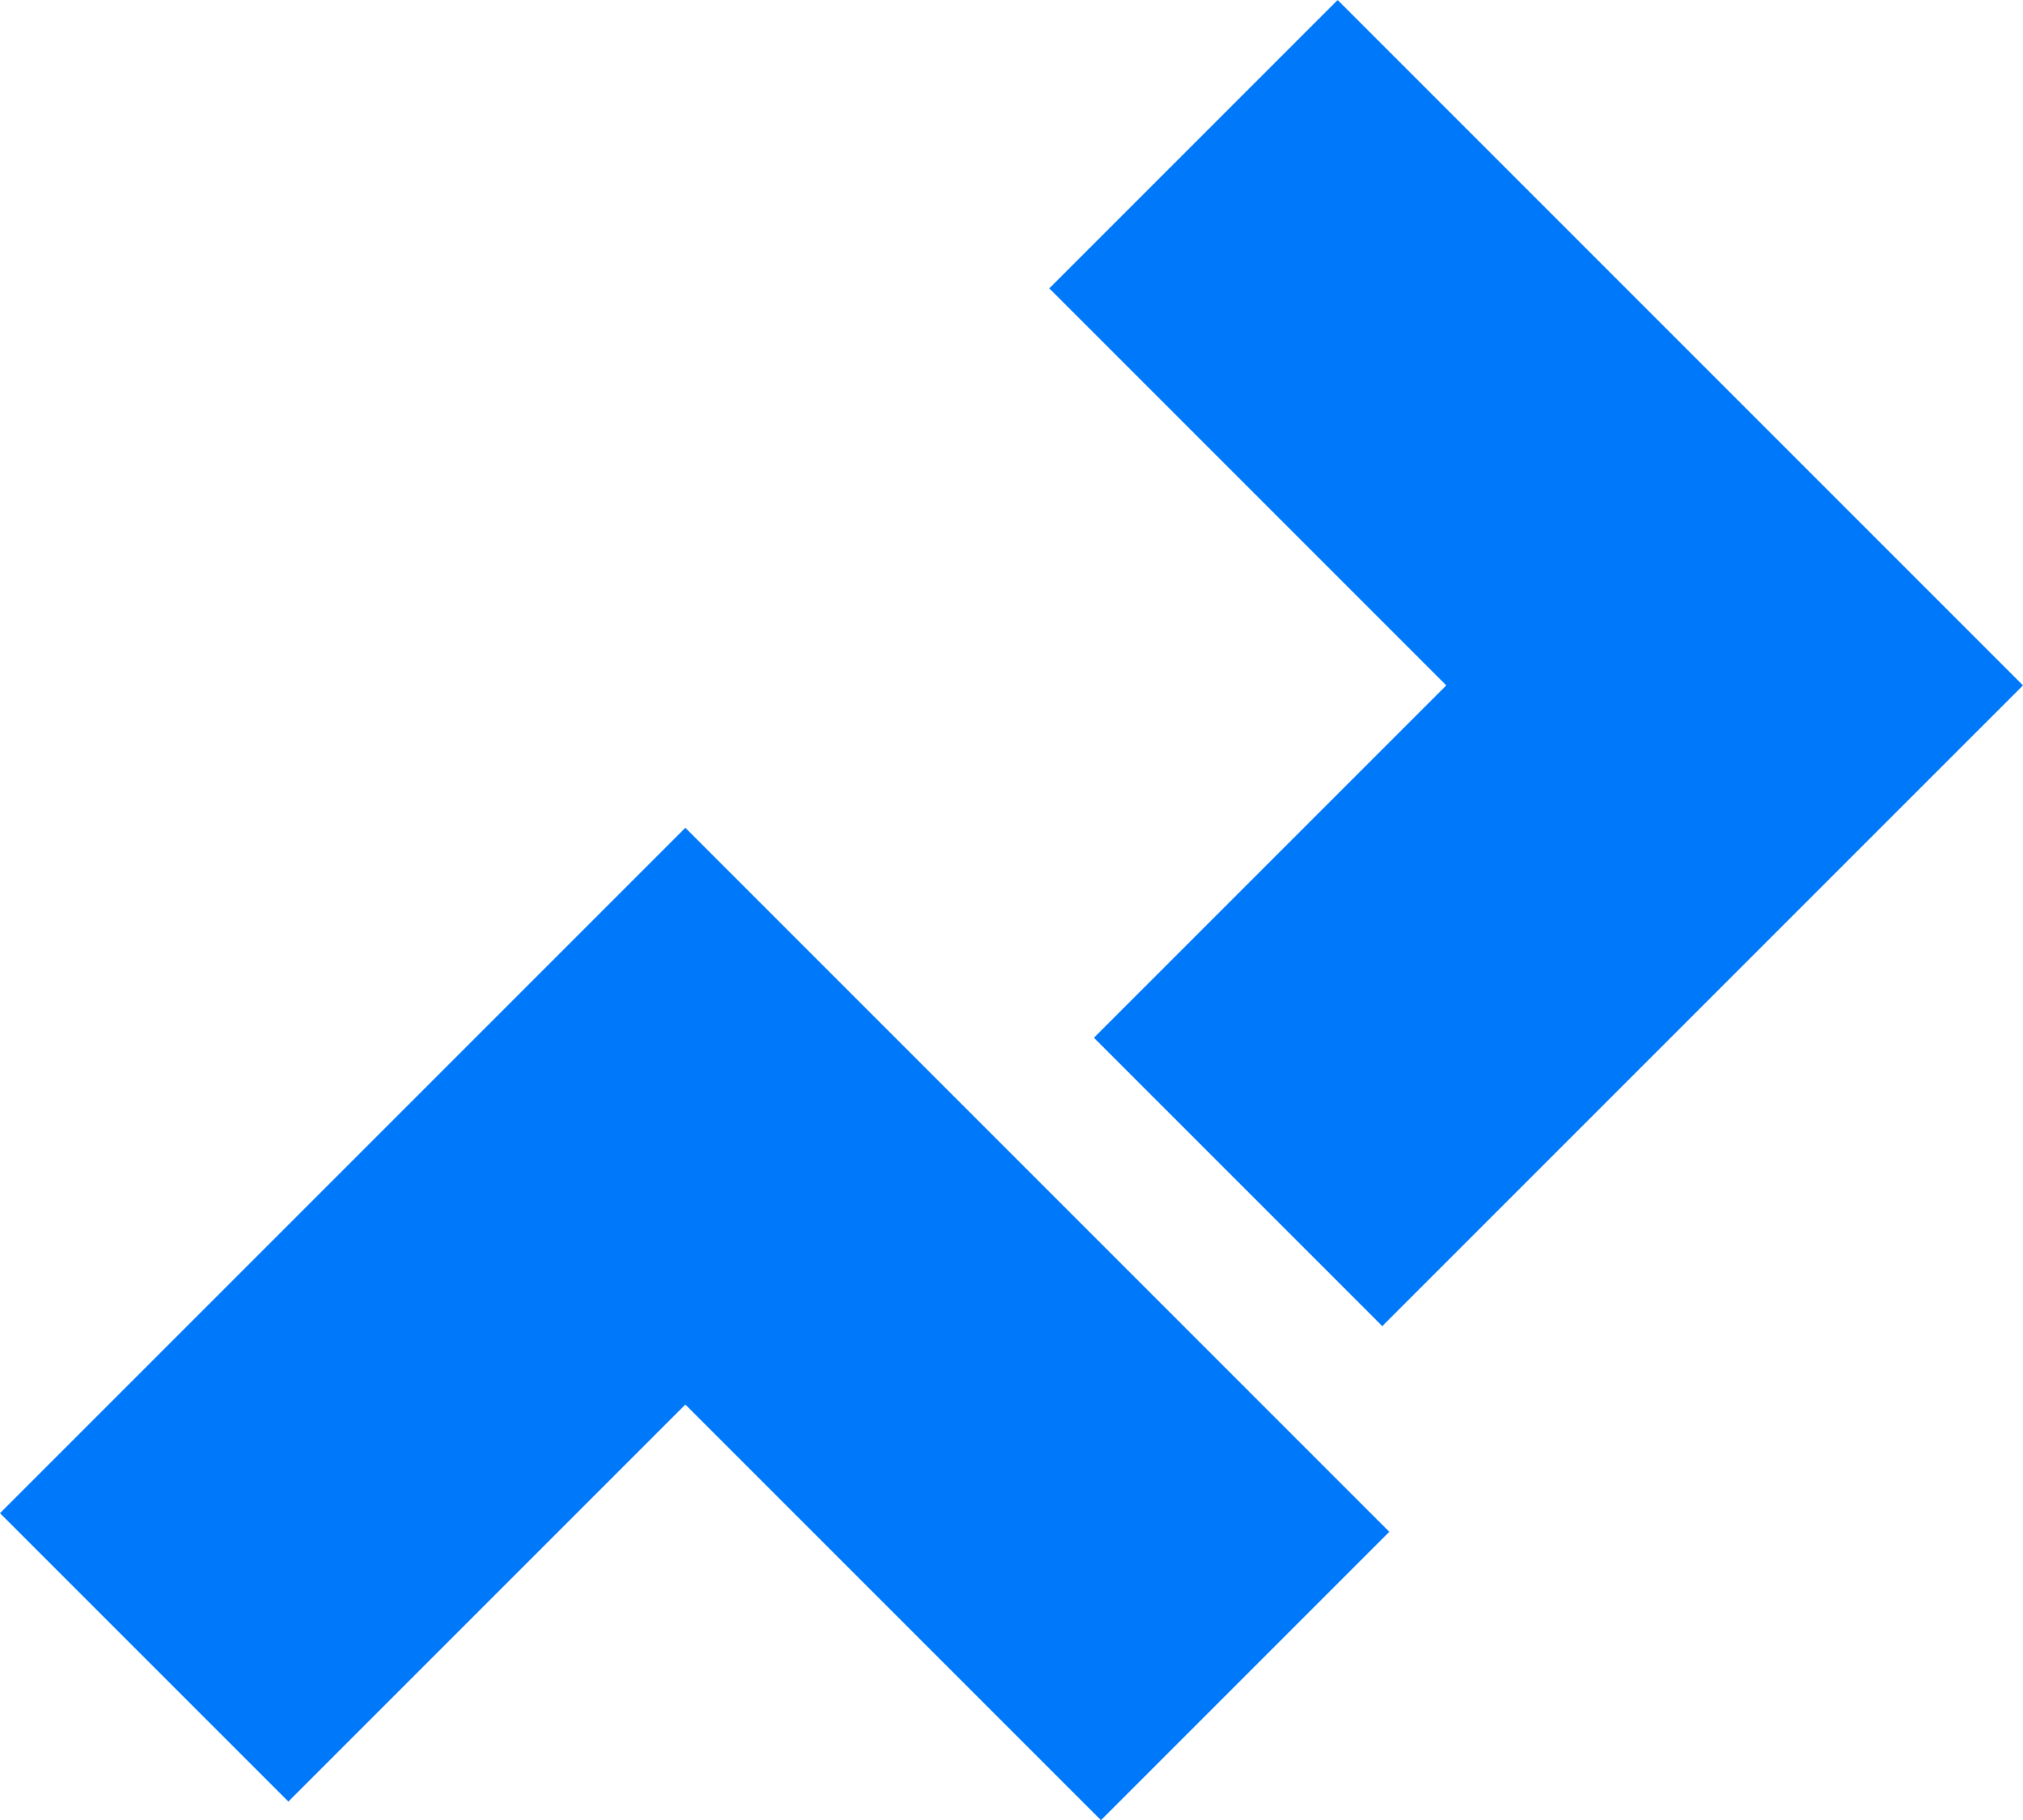
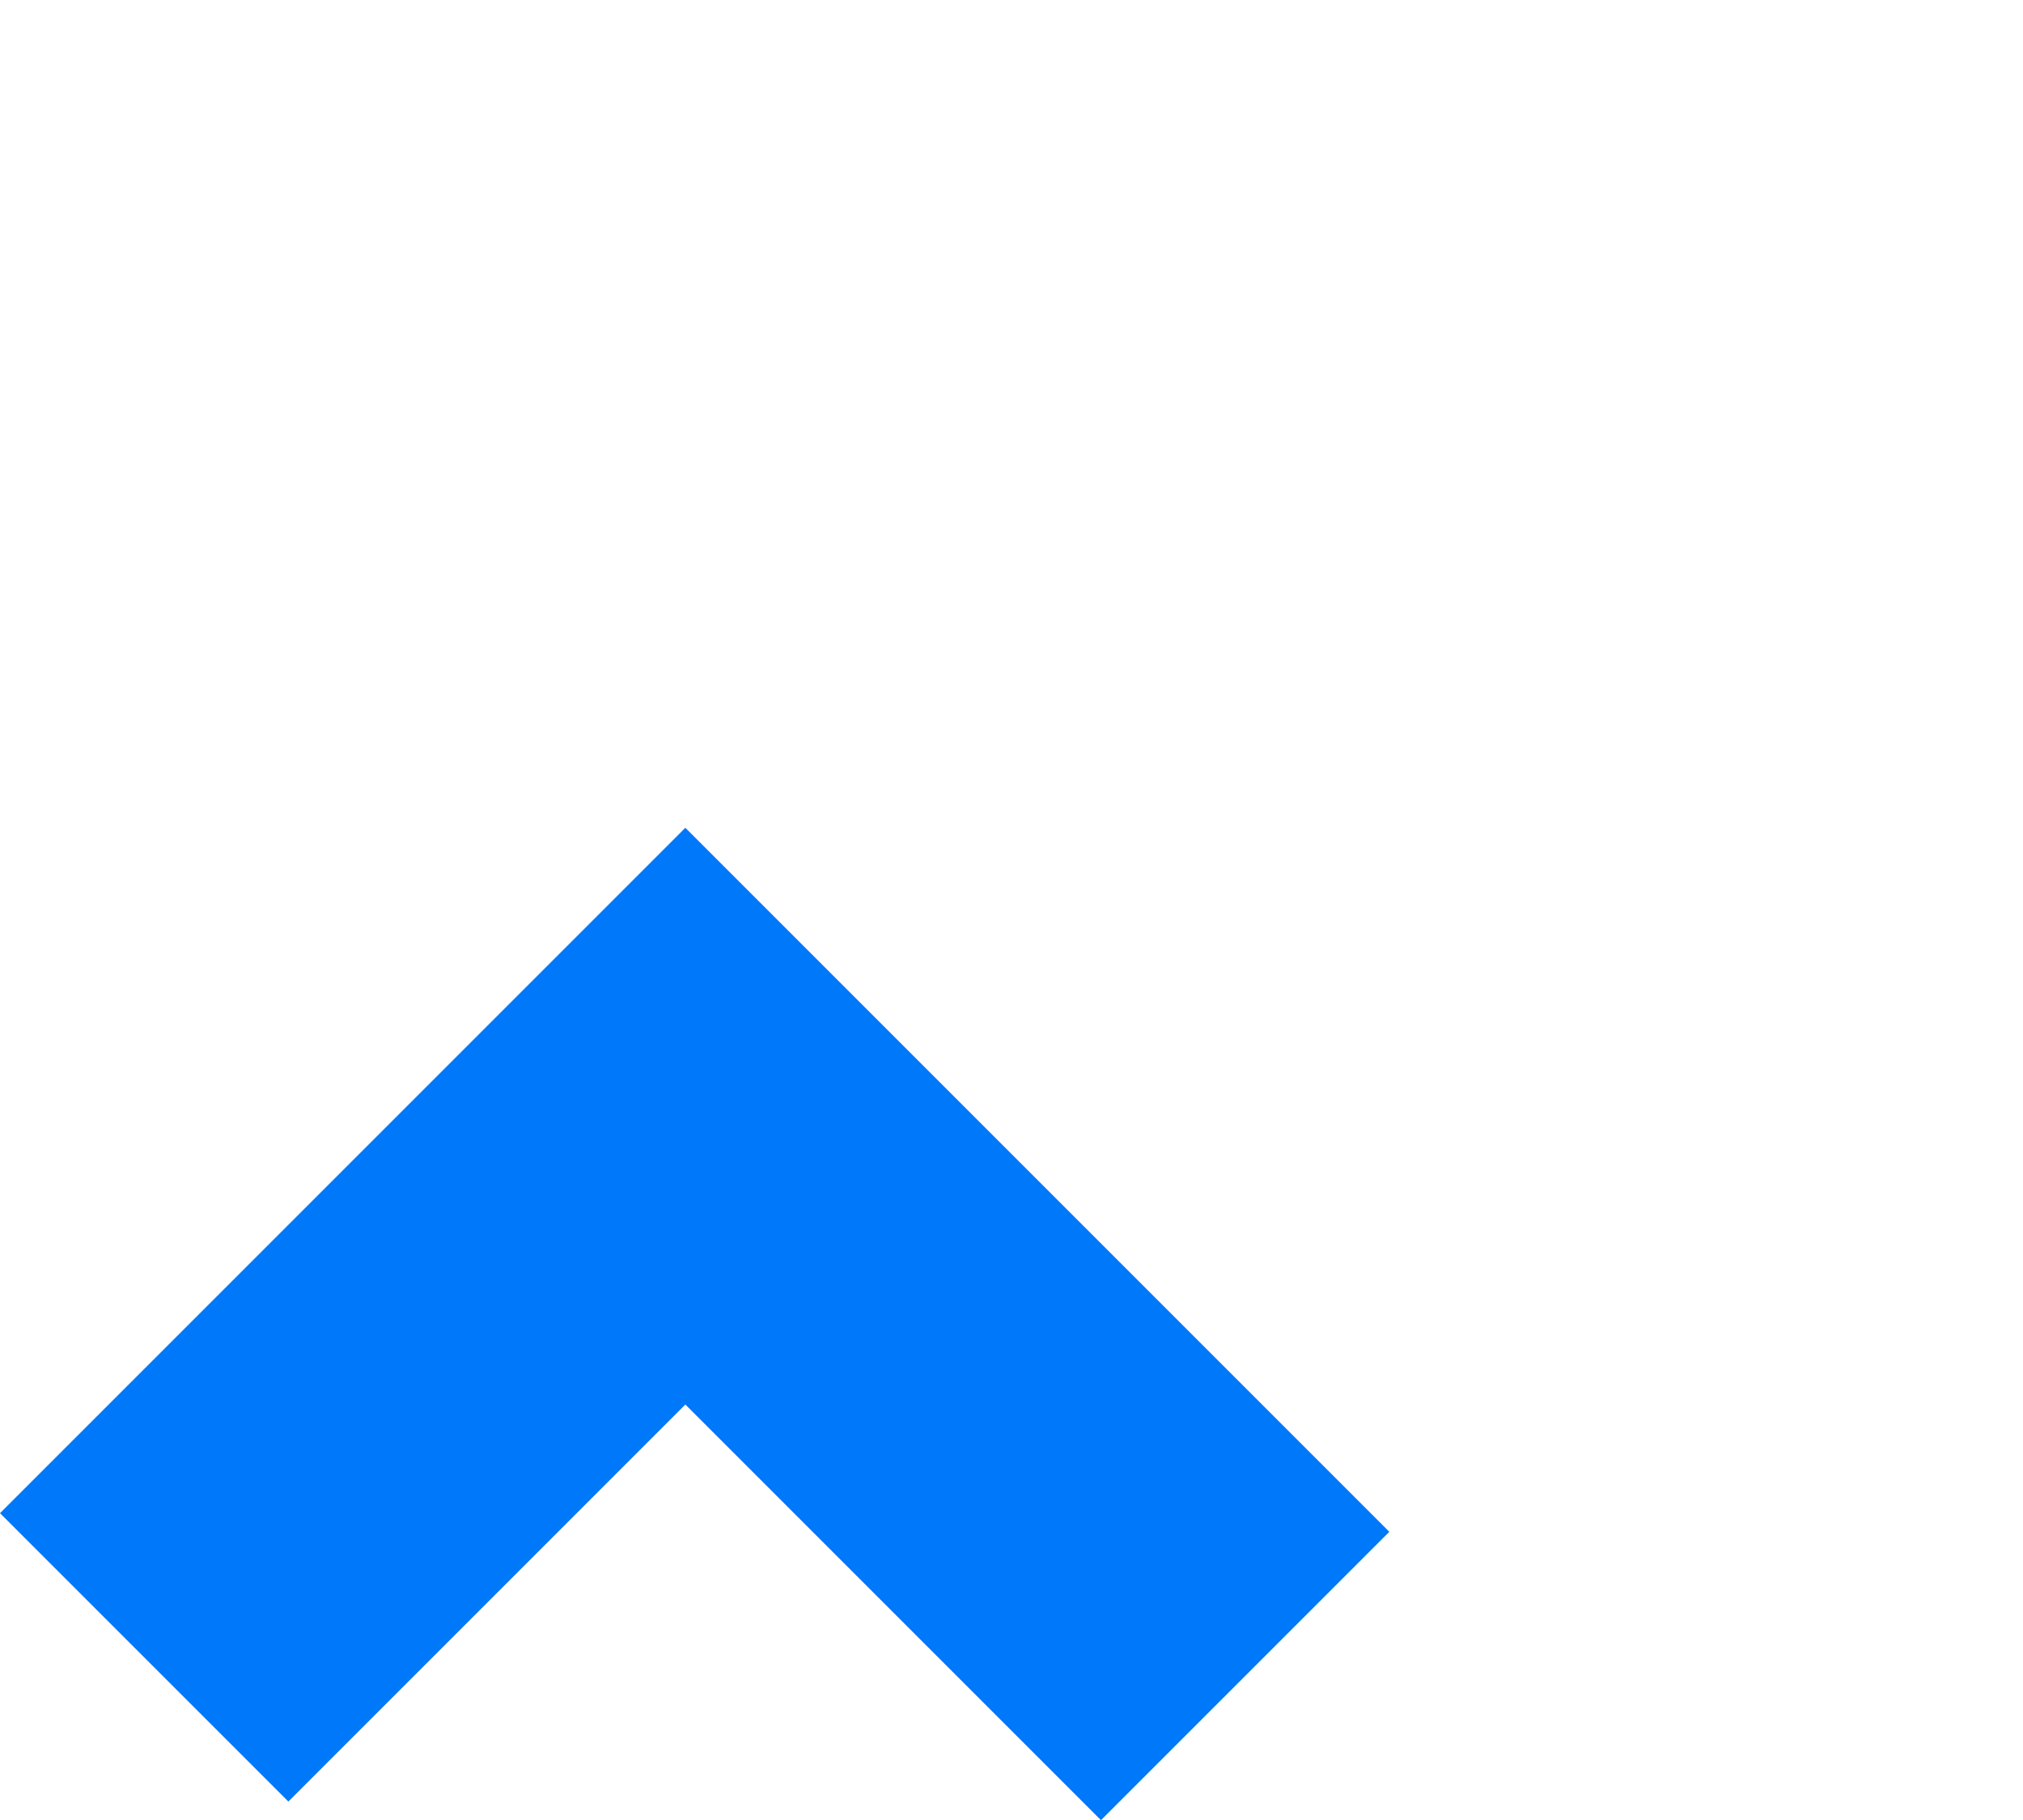
<svg xmlns="http://www.w3.org/2000/svg" id="Lager_1" data-name="Lager 1" viewBox="0 0 76.809 69.104">
  <defs>
    <style>.cls-1{fill:#0078fa;}</style>
  </defs>
-   <polygon class="cls-1" points="50.788 0 39.84 10.948 54.913 26.021 41.534 39.399 52.482 50.347 76.809 26.021 50.788 0" />
  <polygon class="cls-1" points="26.021 31.428 0 57.449 10.948 68.397 26.021 53.324 41.801 69.104 52.749 58.156 26.021 31.428" />
</svg>